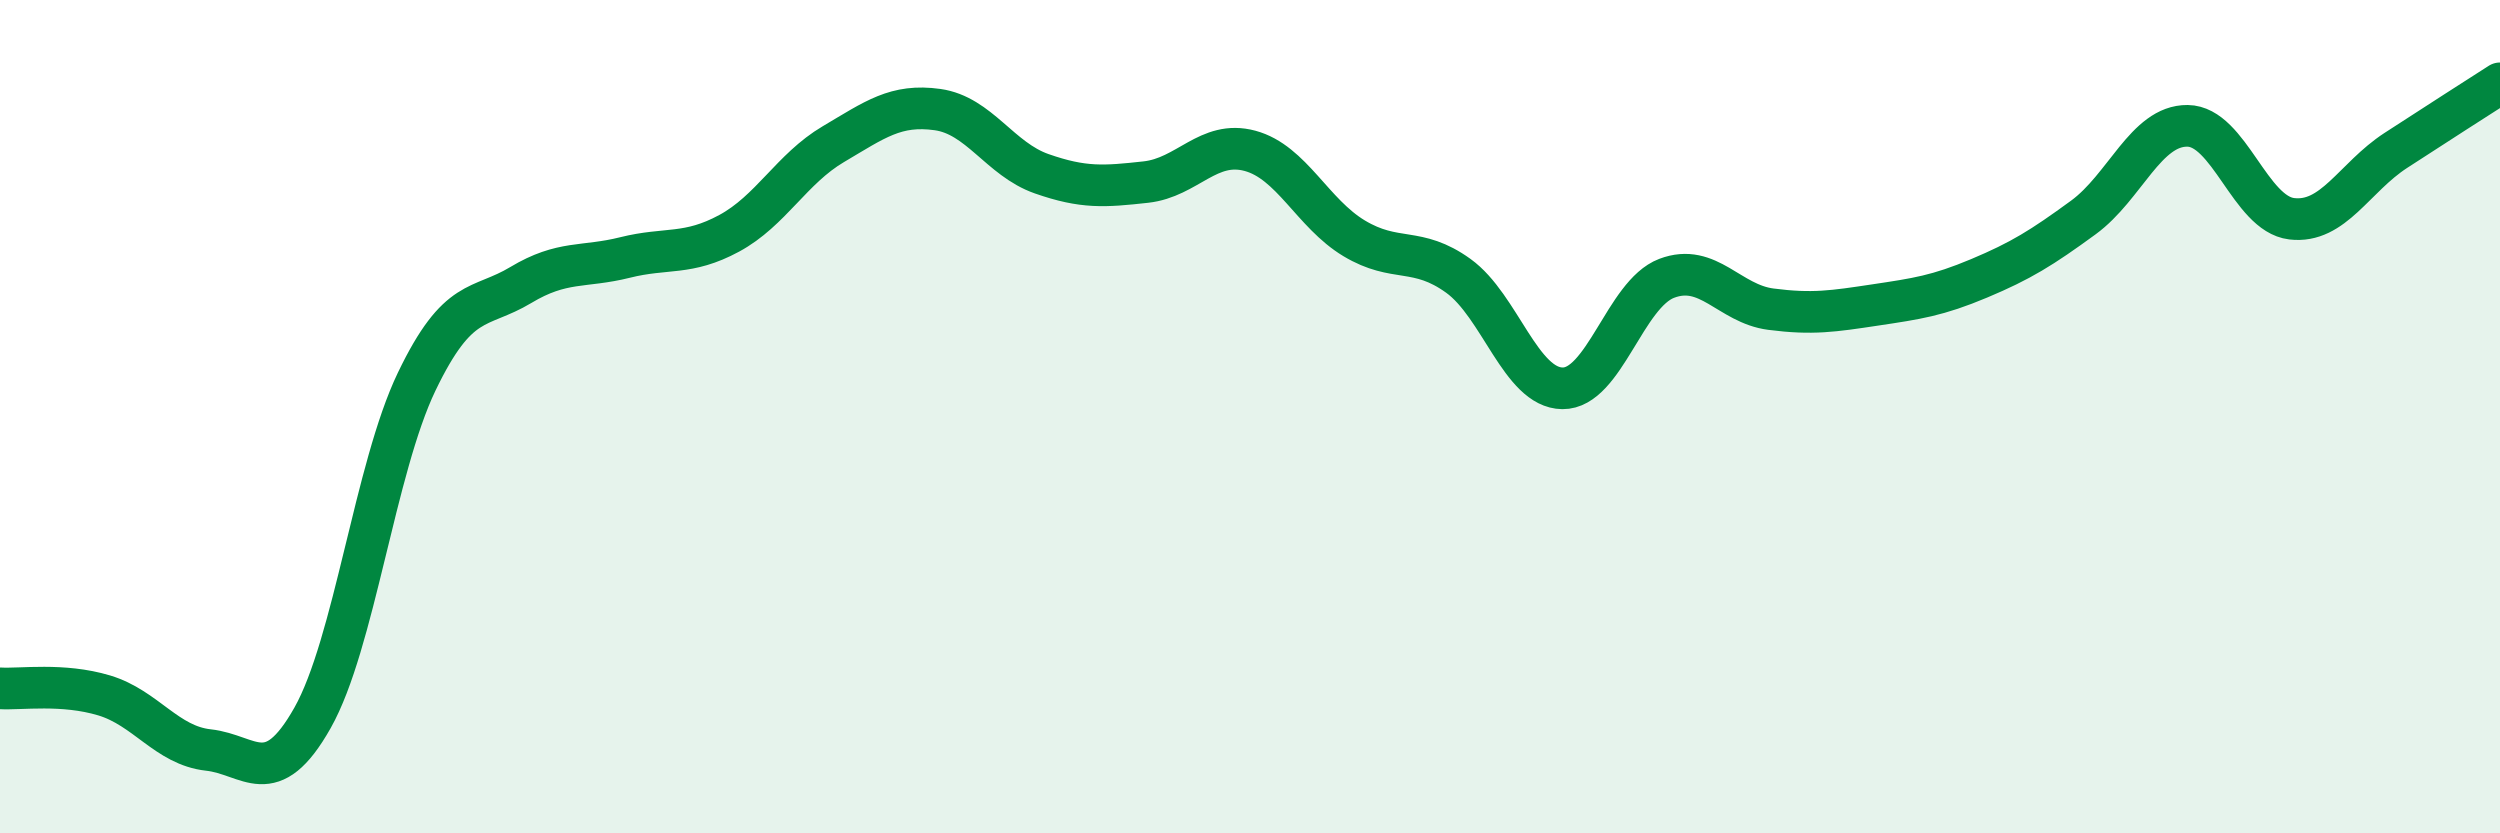
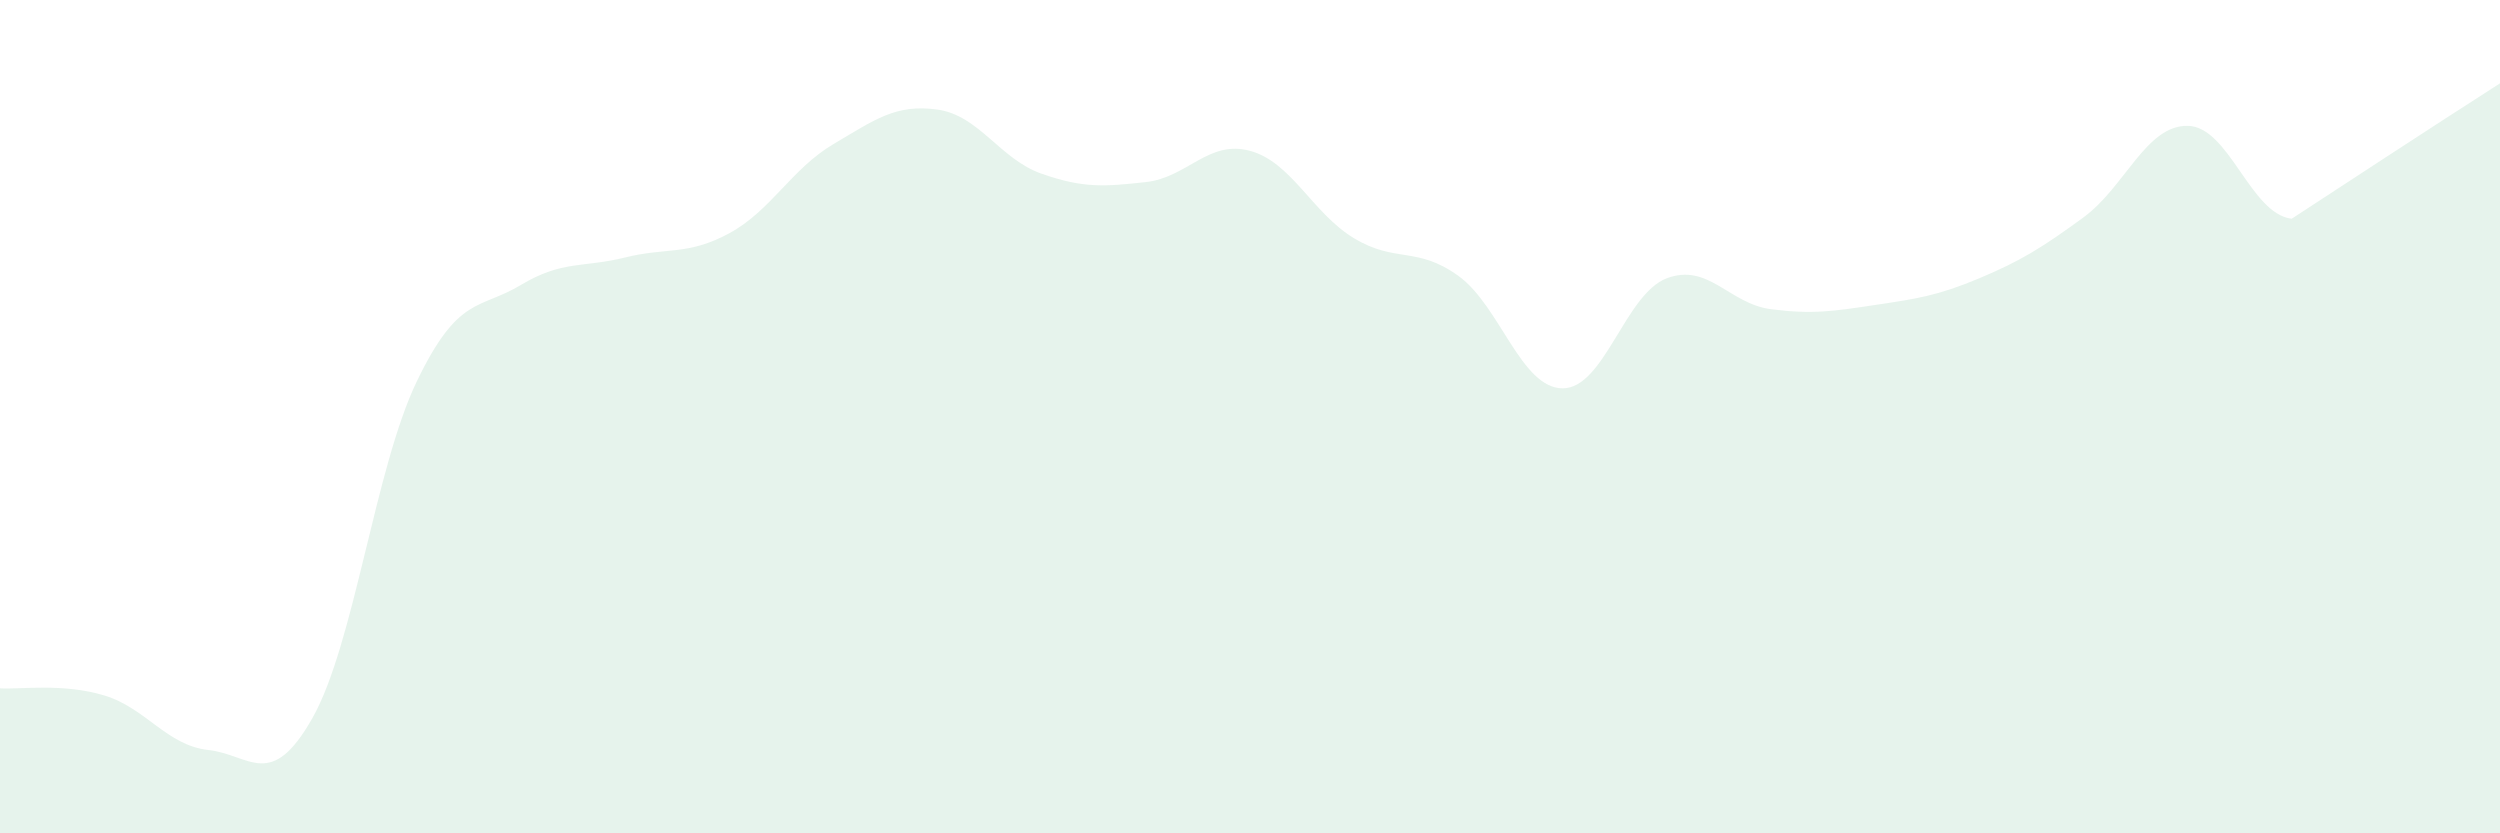
<svg xmlns="http://www.w3.org/2000/svg" width="60" height="20" viewBox="0 0 60 20">
-   <path d="M 0,16.52 C 0.5,16.55 1.5,16.39 2.5,16.69 C 3.5,16.99 4,17.89 5,18 C 6,18.11 6.5,19 7.5,17.23 C 8.5,15.46 9,11.24 10,9.16 C 11,7.08 11.5,7.44 12.5,6.84 C 13.5,6.24 14,6.43 15,6.18 C 16,5.93 16.5,6.14 17.5,5.6 C 18.5,5.06 19,4.05 20,3.46 C 21,2.87 21.5,2.49 22.5,2.63 C 23.5,2.77 24,3.82 25,4.17 C 26,4.52 26.5,4.48 27.5,4.37 C 28.5,4.26 29,3.35 30,3.62 C 31,3.89 31.5,5.12 32.5,5.72 C 33.5,6.32 34,5.9 35,6.62 C 36,7.34 36.5,9.31 37.5,9.32 C 38.5,9.33 39,7.06 40,6.68 C 41,6.3 41.5,7.29 42.5,7.42 C 43.5,7.55 44,7.47 45,7.32 C 46,7.17 46.5,7.1 47.5,6.68 C 48.5,6.26 49,5.95 50,5.22 C 51,4.49 51.5,3.01 52.5,3.02 C 53.5,3.03 54,5.13 55,5.25 C 56,5.37 56.5,4.26 57.5,3.61 C 58.5,2.96 59.5,2.32 60,2L60 20L0 20Z" fill="#008740" opacity="0.1" stroke-linecap="round" stroke-linejoin="round" />
-   <path d="M 0,16.52 C 0.5,16.55 1.5,16.39 2.5,16.69 C 3.5,16.99 4,17.89 5,18 C 6,18.11 6.5,19 7.5,17.23 C 8.5,15.46 9,11.24 10,9.16 C 11,7.08 11.5,7.44 12.5,6.84 C 13.5,6.24 14,6.43 15,6.18 C 16,5.93 16.5,6.14 17.5,5.6 C 18.5,5.06 19,4.05 20,3.46 C 21,2.87 21.5,2.49 22.5,2.63 C 23.5,2.77 24,3.82 25,4.17 C 26,4.52 26.5,4.48 27.5,4.37 C 28.5,4.26 29,3.35 30,3.62 C 31,3.89 31.5,5.12 32.5,5.72 C 33.5,6.32 34,5.9 35,6.62 C 36,7.34 36.5,9.31 37.5,9.32 C 38.5,9.33 39,7.06 40,6.68 C 41,6.3 41.5,7.29 42.5,7.42 C 43.5,7.55 44,7.47 45,7.32 C 46,7.17 46.5,7.1 47.5,6.68 C 48.5,6.26 49,5.95 50,5.22 C 51,4.49 51.5,3.01 52.5,3.02 C 53.5,3.03 54,5.13 55,5.25 C 56,5.37 56.5,4.26 57.5,3.61 C 58.5,2.96 59.5,2.32 60,2" stroke="#008740" stroke-width="1" fill="none" stroke-linecap="round" stroke-linejoin="round" />
+   <path d="M 0,16.52 C 0.5,16.55 1.5,16.39 2.5,16.69 C 3.5,16.99 4,17.89 5,18 C 6,18.11 6.5,19 7.5,17.23 C 8.5,15.46 9,11.24 10,9.16 C 11,7.08 11.5,7.44 12.5,6.84 C 13.5,6.24 14,6.43 15,6.18 C 16,5.93 16.5,6.14 17.5,5.6 C 18.5,5.06 19,4.05 20,3.46 C 21,2.87 21.5,2.49 22.5,2.63 C 23.5,2.77 24,3.82 25,4.17 C 26,4.52 26.5,4.48 27.5,4.37 C 28.5,4.26 29,3.35 30,3.62 C 31,3.89 31.5,5.12 32.5,5.72 C 33.5,6.32 34,5.9 35,6.62 C 36,7.34 36.5,9.31 37.5,9.32 C 38.5,9.33 39,7.06 40,6.68 C 41,6.3 41.5,7.29 42.5,7.42 C 43.5,7.55 44,7.47 45,7.32 C 46,7.17 46.5,7.1 47.5,6.68 C 48.5,6.26 49,5.95 50,5.22 C 51,4.49 51.5,3.01 52.5,3.02 C 53.5,3.03 54,5.13 55,5.25 C 58.5,2.96 59.5,2.32 60,2L60 20L0 20Z" fill="#008740" opacity="0.1" stroke-linecap="round" stroke-linejoin="round" />
</svg>